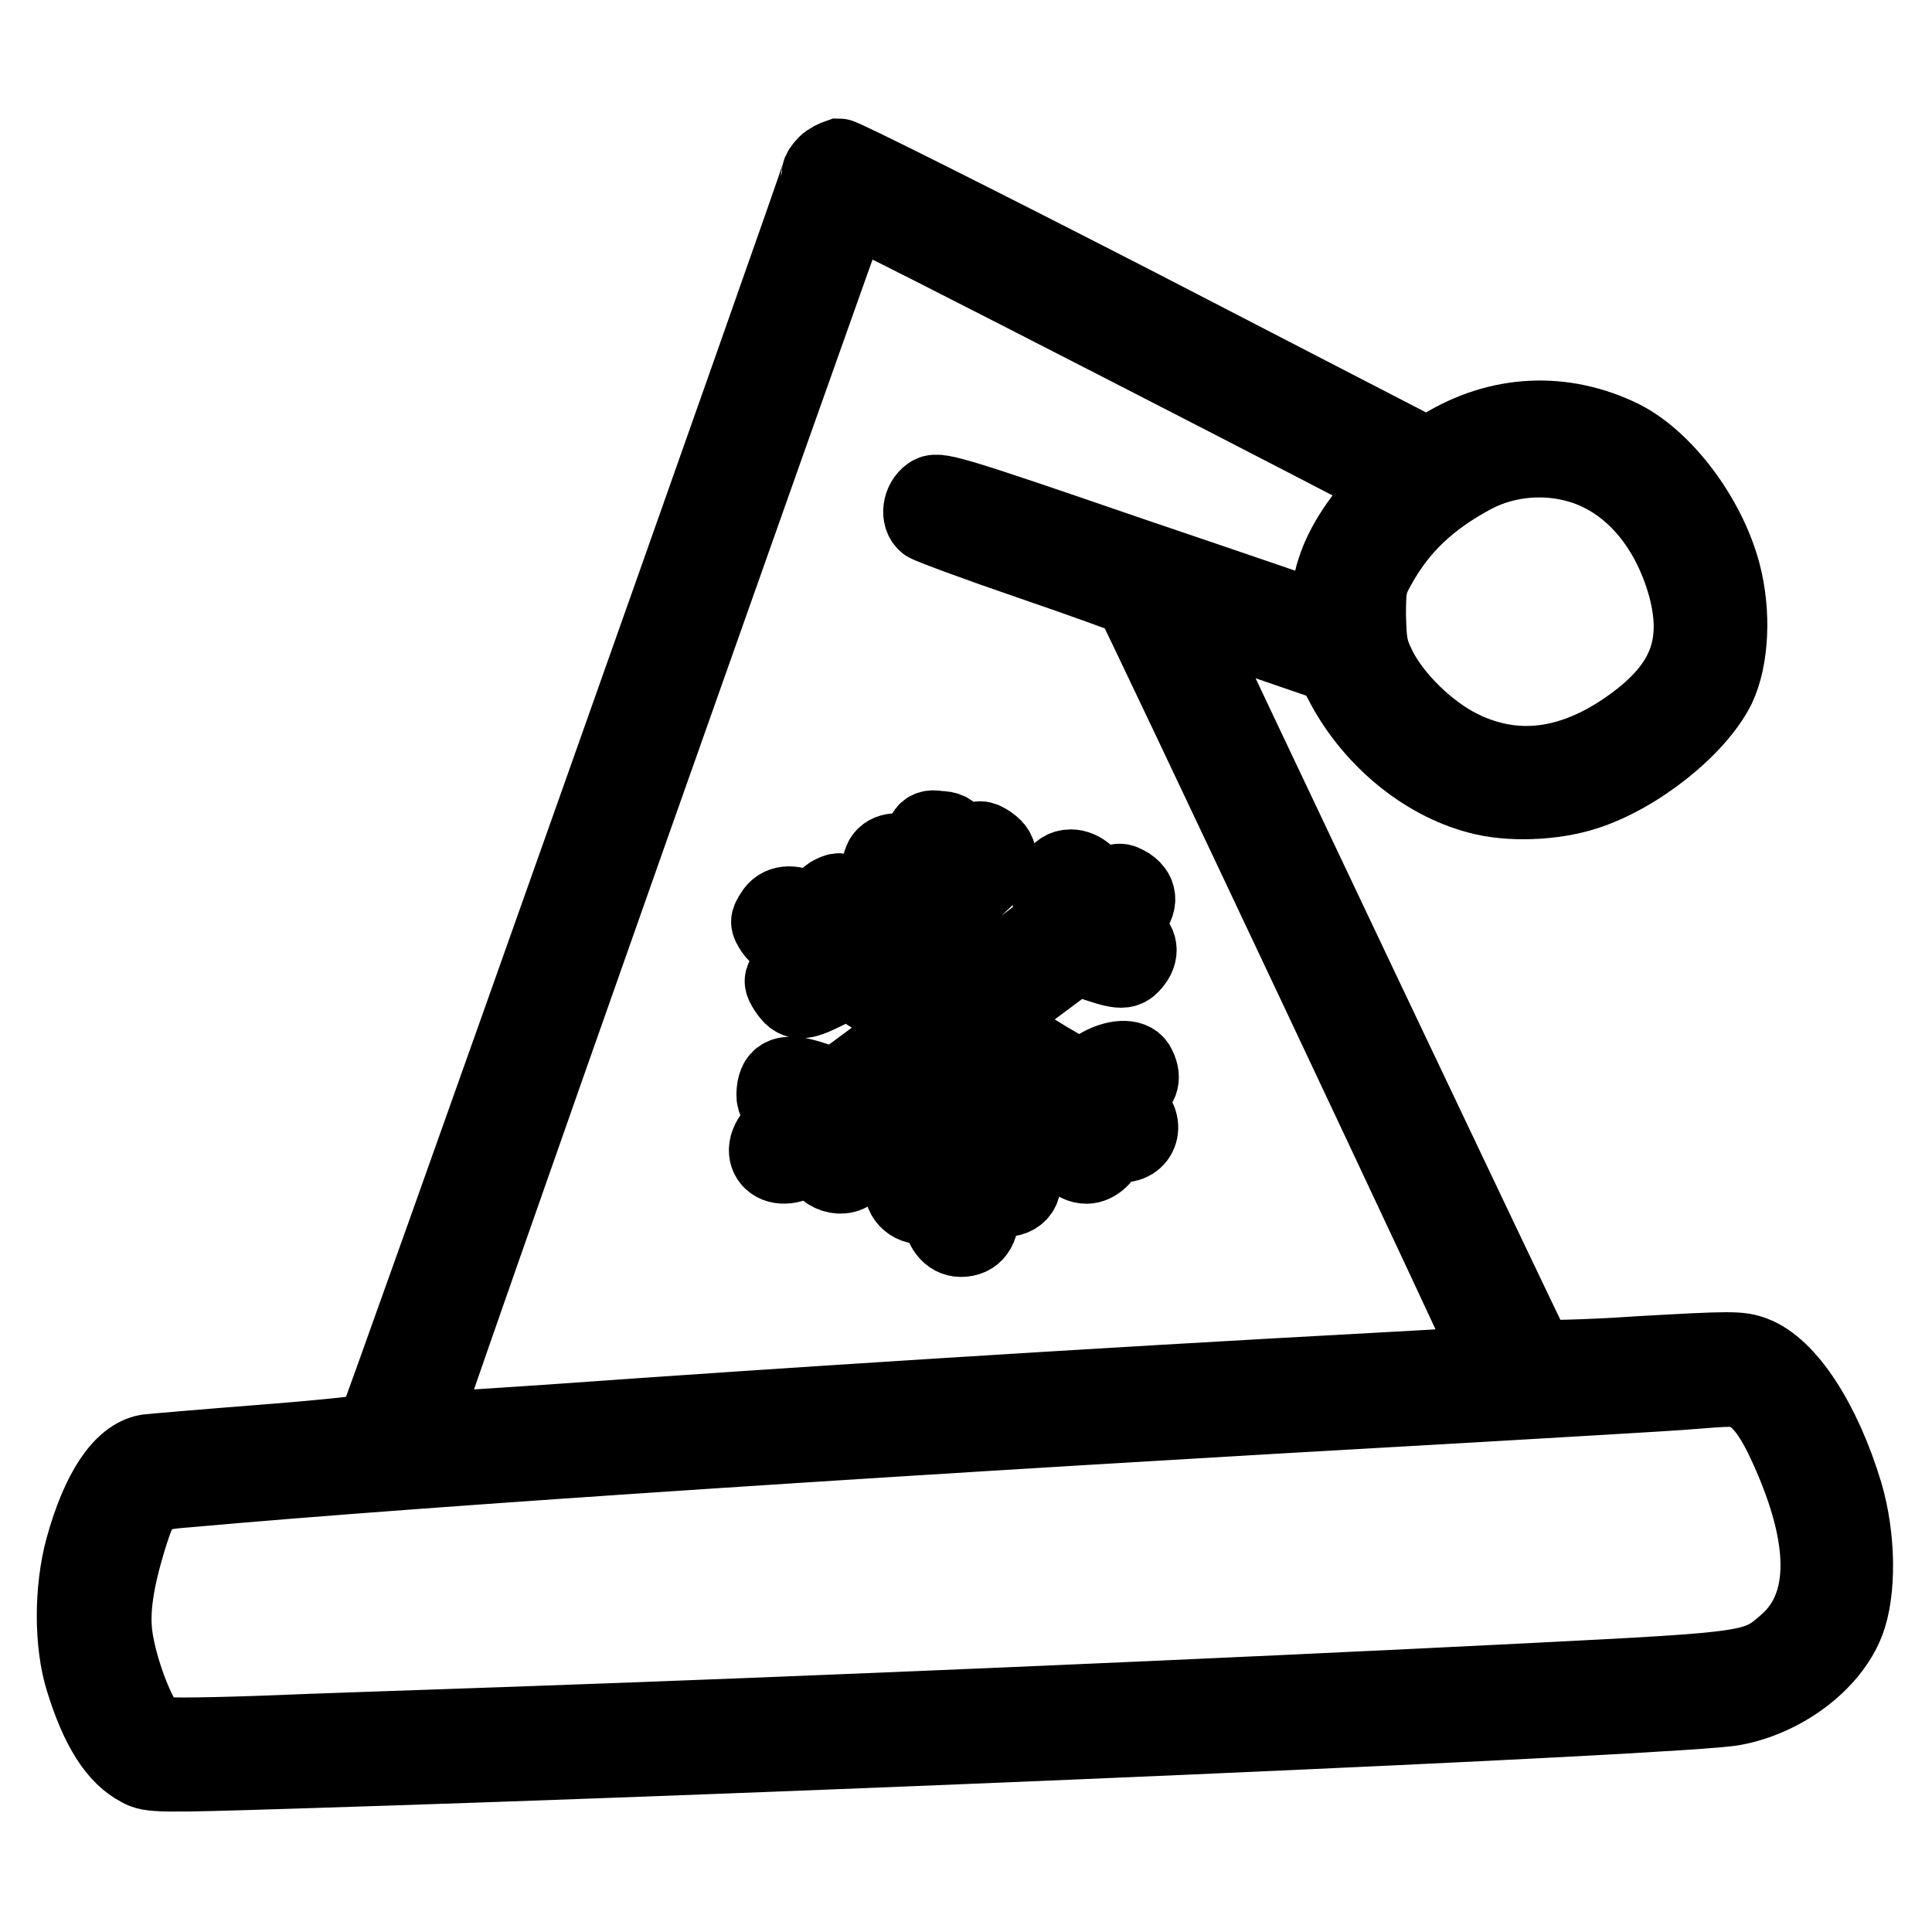
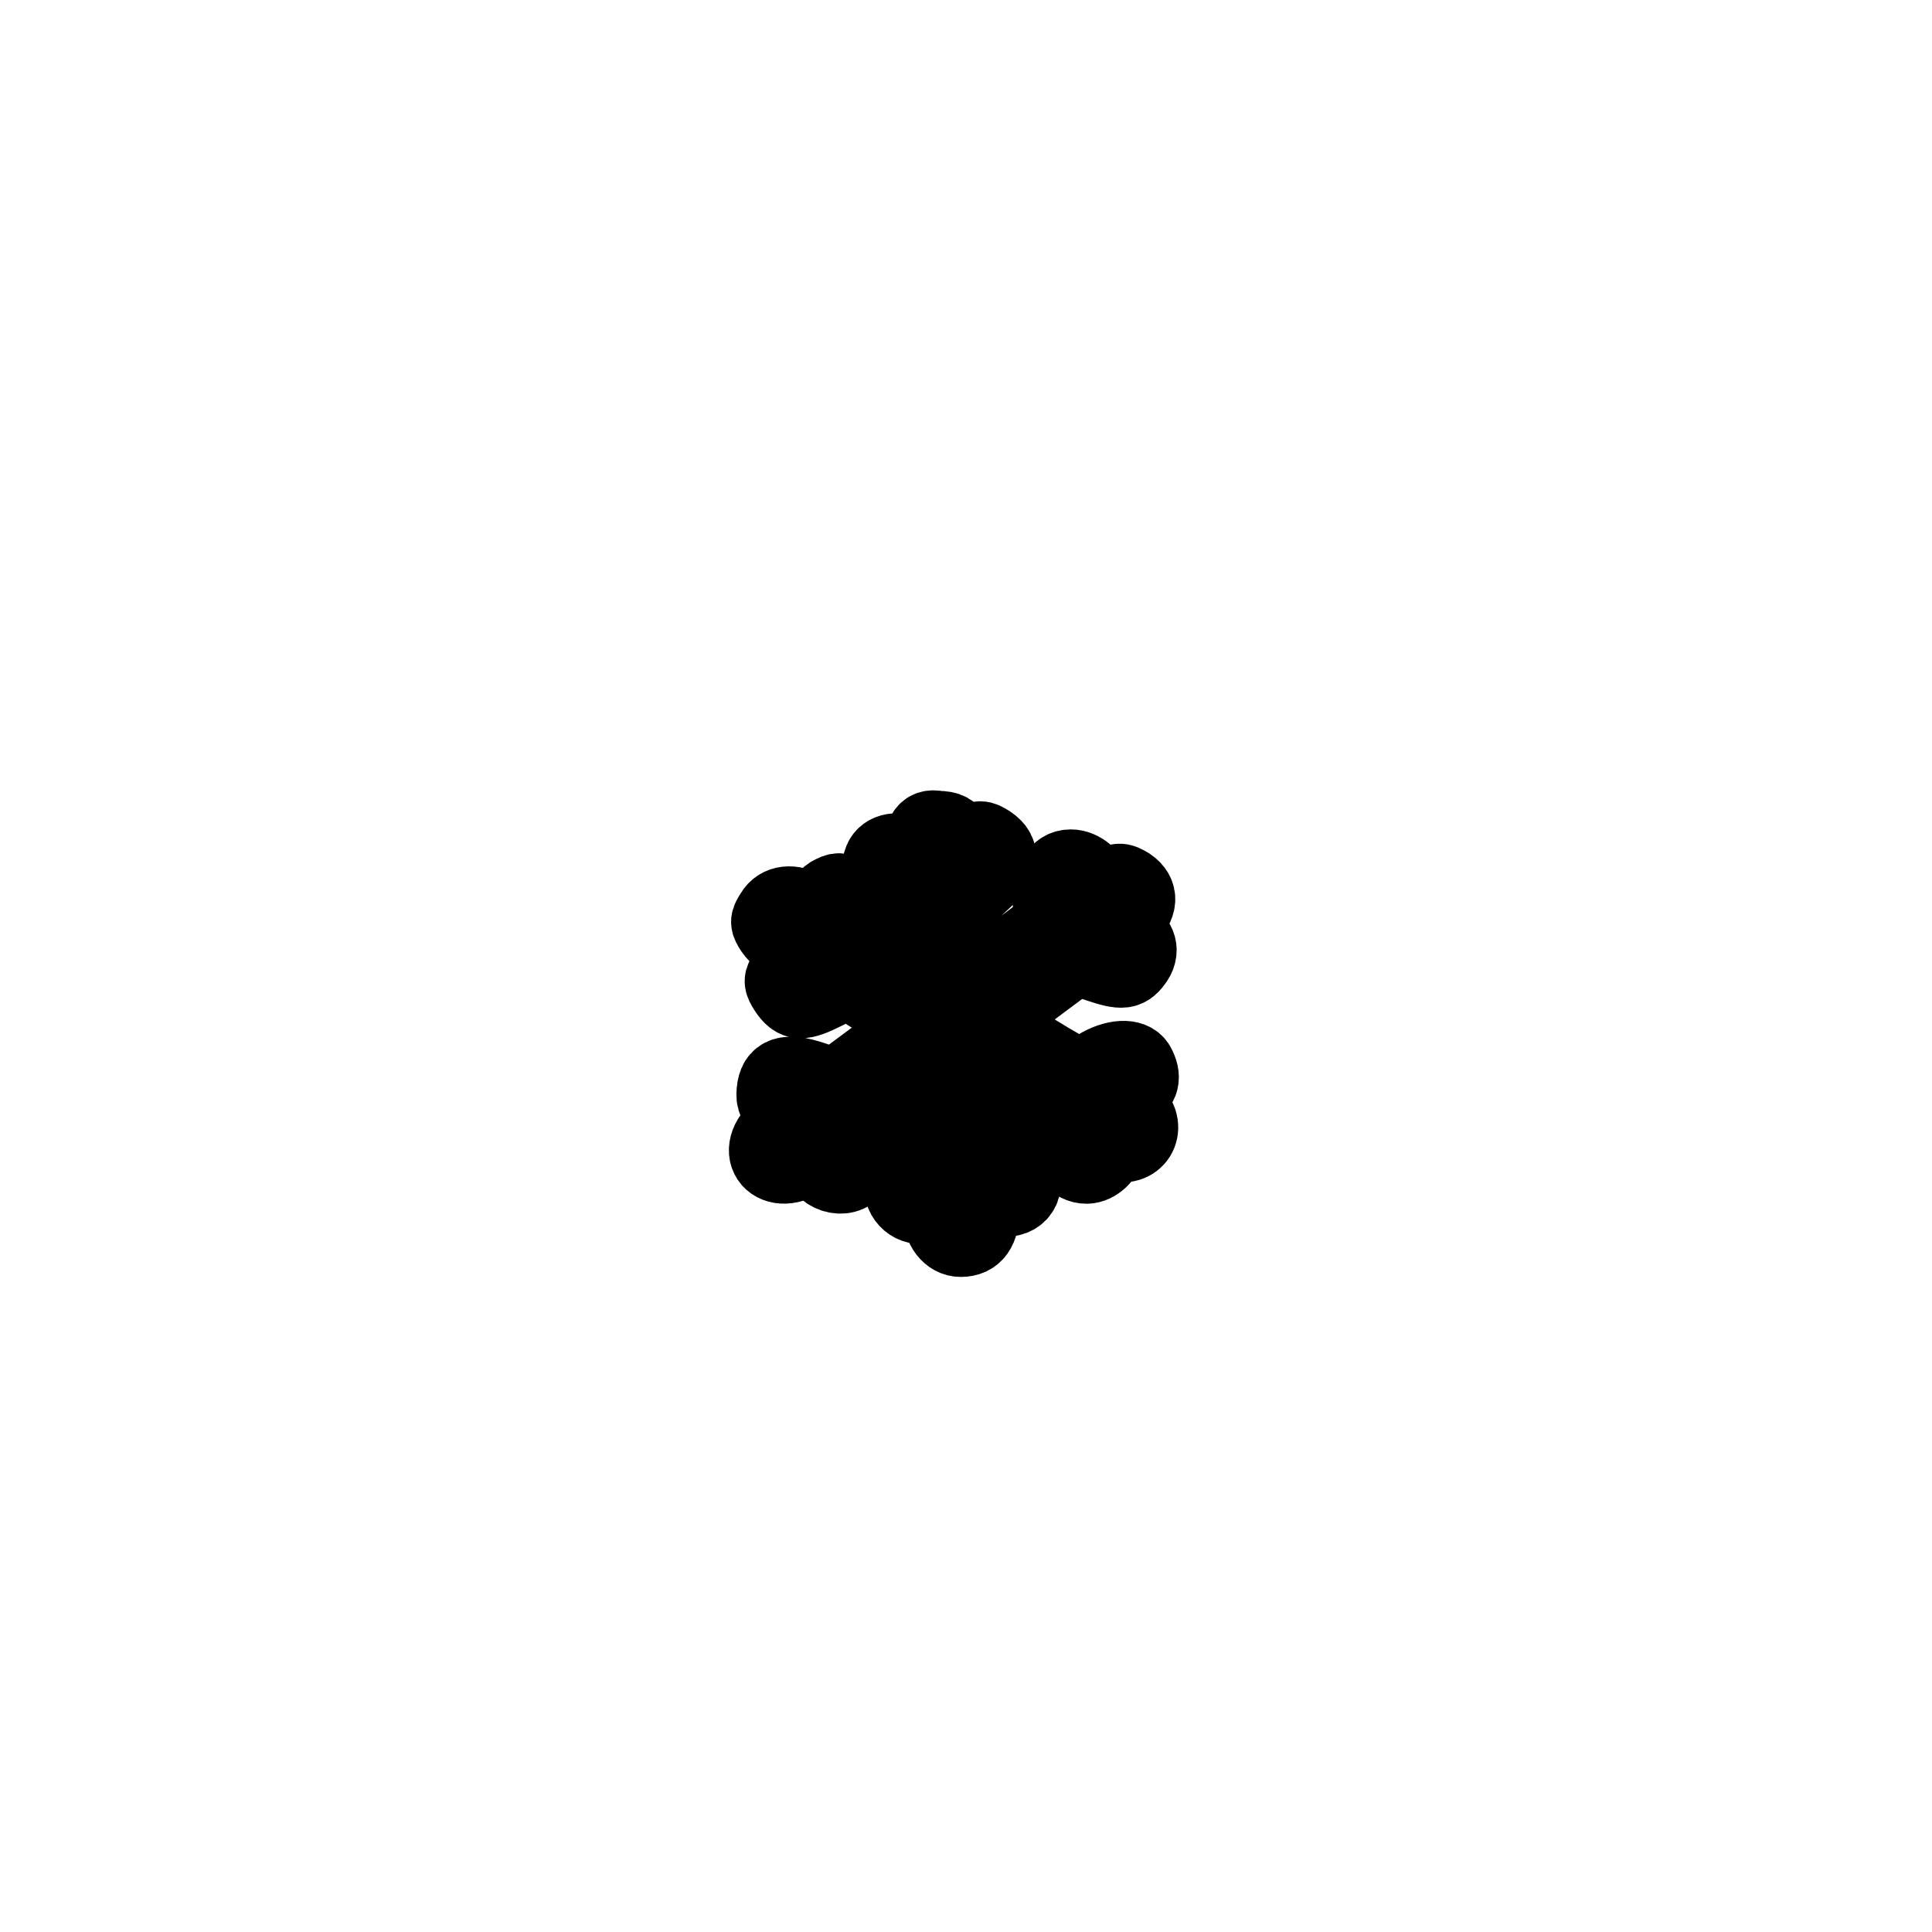
<svg xmlns="http://www.w3.org/2000/svg" version="1.1" x="0px" y="0px" viewBox="0 0 256 256" enable-background="new 0 0 256 256" xml:space="preserve">
  <g>
    <g>
      <g>
-         <path stroke-width="10" fill-opacity="0" stroke="#000000" d="M109.4,21.7c-0.5,0.5-0.8,1-0.8,1.2c0,0.6-58.7,166.3-59.1,166.7c-0.2,0.2-6.6,0.9-14.4,1.5c-7.7,0.6-14.7,1.2-15.6,1.3c-3.4,0.6-6.4,5.1-8.5,12.7c-1.5,5.5-1.5,12.7,0,17.5c2,6.5,4.4,10.2,7.5,11.8c1.4,0.8,2.7,0.8,18.9,0.3c68.7-2.1,186.3-7.2,192.3-8.4c6.6-1.2,12.9-5.9,15-11.3c1.6-4.1,1.5-11.3-0.2-17.1c-2.9-9.6-7.6-16.8-12.1-18.5c-1.9-0.7-2.9-0.7-15.2,0c-7.3,0.5-13.4,0.6-13.6,0.4c-0.3-0.3-45.6-95.8-46.5-97.9c-0.1-0.3,4.2,1,9.6,2.8l9.9,3.4l1.2,2.3c3.8,7.4,10.8,13.2,18.1,15.1c4,1.1,9.9,0.9,14.2-0.5c6.9-2.2,14.8-8.5,17.5-13.9c1.8-3.8,2.1-9.9,0.7-15.2c-2-7.5-7.8-15.1-13.4-17.9c-7.8-3.8-16.3-3.4-23.8,1.2l-1.9,1.2l-38.5-19.9c-21.2-10.9-39-19.8-39.5-19.8C110.6,20.9,109.8,21.3,109.4,21.7z M148.6,45.6c19.5,10,35.5,18.3,35.6,18.4c0,0-1,1.4-2.4,3.1c-3.6,4.3-5.4,8.2-5.7,12.1c-0.1,2.1-0.4,3.1-0.7,3c-0.3-0.1-11.9-4.1-25.8-8.8c-24.4-8.4-25.4-8.6-26.4-7.9c-1.3,0.9-1.6,3-0.5,3.9c0.4,0.3,6.6,2.6,13.9,5.1c7.3,2.5,13.3,4.7,13.4,4.8c0.5,0.6,48,101.3,47.8,101.4c-0.1,0-6.3,0.4-13.7,0.8c-40.7,2.2-79.8,4.7-111.9,7c-9,0.6-16.4,1.1-16.5,1c-0.1-0.1,12.5-36.1,28-80c31.9-90.2,29-81.9,29.2-81.9C113.1,27.4,129.1,35.6,148.6,45.6z M209.7,61.8c6.5,2.1,11.5,8,13.7,16.1c1.9,7.3,0.1,12.4-5.9,17.2c-8.1,6.4-16.2,7.8-23.9,4c-4.3-2.1-8.9-6.6-10.9-10.6c-1.2-2.4-1.3-3.3-1.4-6.9c0-3.7,0.1-4.4,1.3-6.5c2.9-5.3,6.9-9,12.7-12.1C199.7,60.7,205,60.3,209.7,61.8z M231.5,184.6c1.8,0.9,3.4,3,5.3,7.2c5.5,12.1,5.5,20.9,0,25.8c-4.1,3.6-4.2,3.6-33.6,5.1c-41.7,2.1-95.1,4.4-135.1,5.8c-11.3,0.4-26.5,0.9-33.7,1.2c-8.8,0.3-13.4,0.3-13.9,0c-1.8-0.9-4.7-8.3-5.3-13.1c-0.4-3.3,0.2-7.2,1.8-12.5c1.8-5.8,2.3-6.3,7.7-6.7c32.1-2.9,98-7.2,171-11.3c12-0.7,24-1.4,26.8-1.6C230.1,183.9,230,183.9,231.5,184.6z" />
        <path stroke-width="10" fill-opacity="0" stroke="#000000" d="M122.5,110.4c-0.2,0.5-0.5,1.4-0.5,2.1c0,1.1,0,1.2-1.5,0.6c-1.8-0.7-3.4-0.3-3.8,1.1c-0.6,1.7,0.2,2.8,3,4.2c1.5,0.7,2.8,1.8,2.9,2.2c0.5,1.6,0.9,9.9,0.5,9.7c-0.2-0.1-2.2-1.3-4.4-2.6l-4-2.4l-0.6-3c-0.5-2.4-0.8-3.2-1.7-3.7c-1.1-0.7-1.3-0.7-2.4-0.1c-0.6,0.4-1.2,1.2-1.3,1.7c-0.2,1.2-0.4,1.2-1.9,0.3c-1.8-1.1-3.6-0.9-4.4,0.5c-0.7,1.1-0.7,1.2,0,2.3c0.4,0.6,1.6,1.6,2.6,2.2c2.1,1.2,2.3,1.6,0.9,2c-0.5,0.2-1.3,0.8-1.7,1.4c-0.7,1-0.7,1.2,0,2.3c1.2,1.8,2,1.8,5.2,0.2l2.9-1.5l4.6,2.9c2.5,1.6,4.6,3,4.6,3s-2.4,2-5.4,4.2l-5.4,4l-2.9-1c-3.6-1.2-5-0.7-5.2,1.6c-0.1,1.2,0.1,1.6,1.3,2.3l1.4,0.9l-1.8,1.5c-4.2,3.3-0.8,7.2,3.4,4l1.6-1.2v1.1c0,2.4,3.5,3.6,4.8,1.6c0.5-0.7,0.7-2.1,0.7-3.9v-2.9l4.9-3.6c2.7-2,5-3.6,5.1-3.6s0.1,2.7,0.2,5.8l0.1,5.7l-2.4,1.8c-1.9,1.5-2.4,2.2-2.4,3.2c0,1.8,1.9,3.1,3.5,2.3c1.6-0.7,1.6-0.7,1.6,1c0,2.1,1.2,3.6,2.7,3.6c1.9,0,2.8-1.3,2.8-3.9c0-1.9,0.1-2.2,0.8-1.9c2.6,1.1,4.7,0.3,4.7-1.8c0-1.2-0.8-1.9-3.7-3.6l-2.2-1.2l-0.2-5.4c-0.1-3-0.1-5.5-0.1-5.6c0.1-0.2,9.4,5.4,10.4,6.2c0.5,0.4,0.9,1.8,1.1,3.2c0.3,2.9,1.4,4.3,3.1,4.3c1.2,0,2.6-1.3,2.6-2.4c0-0.6,0.3-0.7,1.4-0.5c3,0.6,4.3-2.7,1.8-4.6c-0.7-0.6-1.4-1.1-1.4-1.2s0.6-0.6,1.4-1.1c1.5-0.8,1.8-2,0.9-3.6c-0.7-1.2-3-1.1-5.3,0.3c-1,0.6-2.1,1.2-2.4,1.2c-0.8,0-11.5-6.6-11.5-7.2c0-0.3,2.5-2.3,5.5-4.5l5.5-4.1l3,1c3.3,1.1,3.9,1,5-0.6c0.9-1.4,0.3-2.9-1.5-3.6l-1.2-0.5l1.5-1.4c1.8-1.7,1.9-3.3,0.3-4.4c-1.2-0.7-1.3-0.7-3,0.2l-1.8,1v-1.1c0-1.2-1.5-2.5-2.9-2.5c-1.8,0-2.7,1.7-2.7,4.8v3l-5.2,3.9c-2.9,2.2-5.3,3.9-5.3,3.8c0,0-0.3-2.6-0.6-5.6l-0.6-5.5l2.4-2.2c2.8-2.5,3.1-4.1,1.2-5.4c-1.1-0.7-1.3-0.7-2.4,0c-1.2,0.6-1.3,0.6-2-0.6c-0.6-1-1.1-1.3-2.4-1.3C123.4,109.6,122.8,109.8,122.5,110.4z" />
      </g>
    </g>
  </g>
</svg>